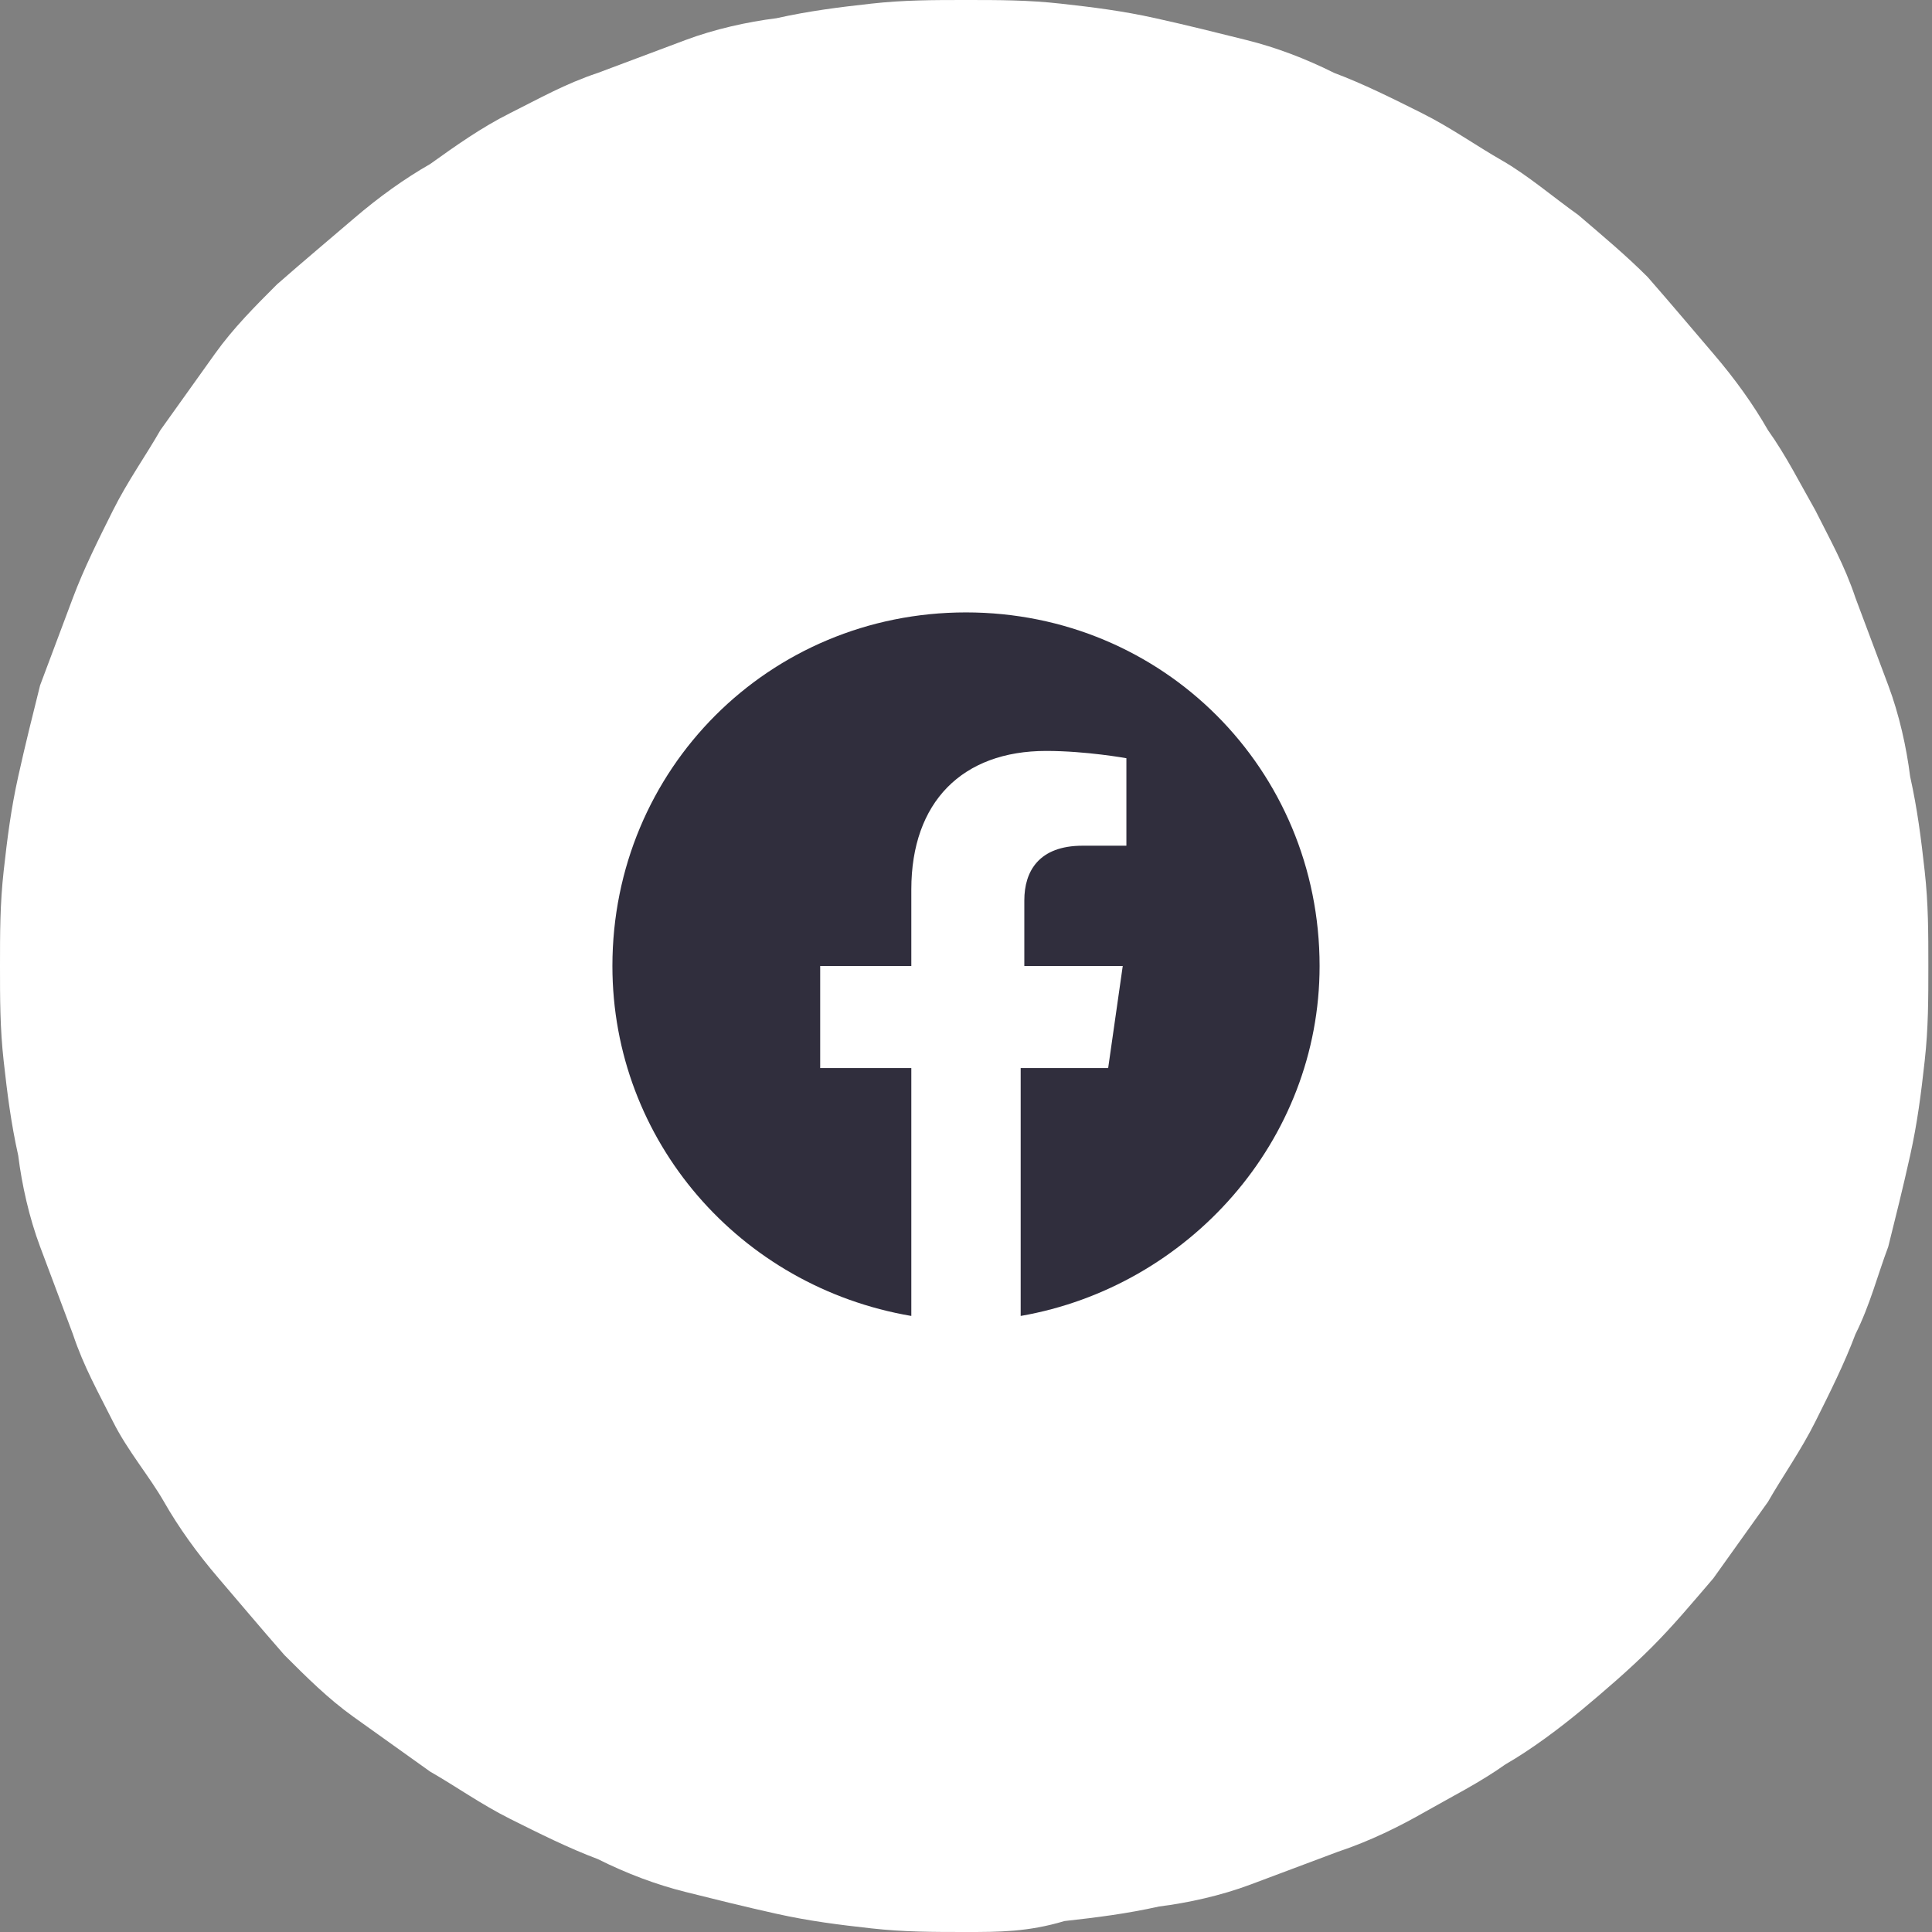
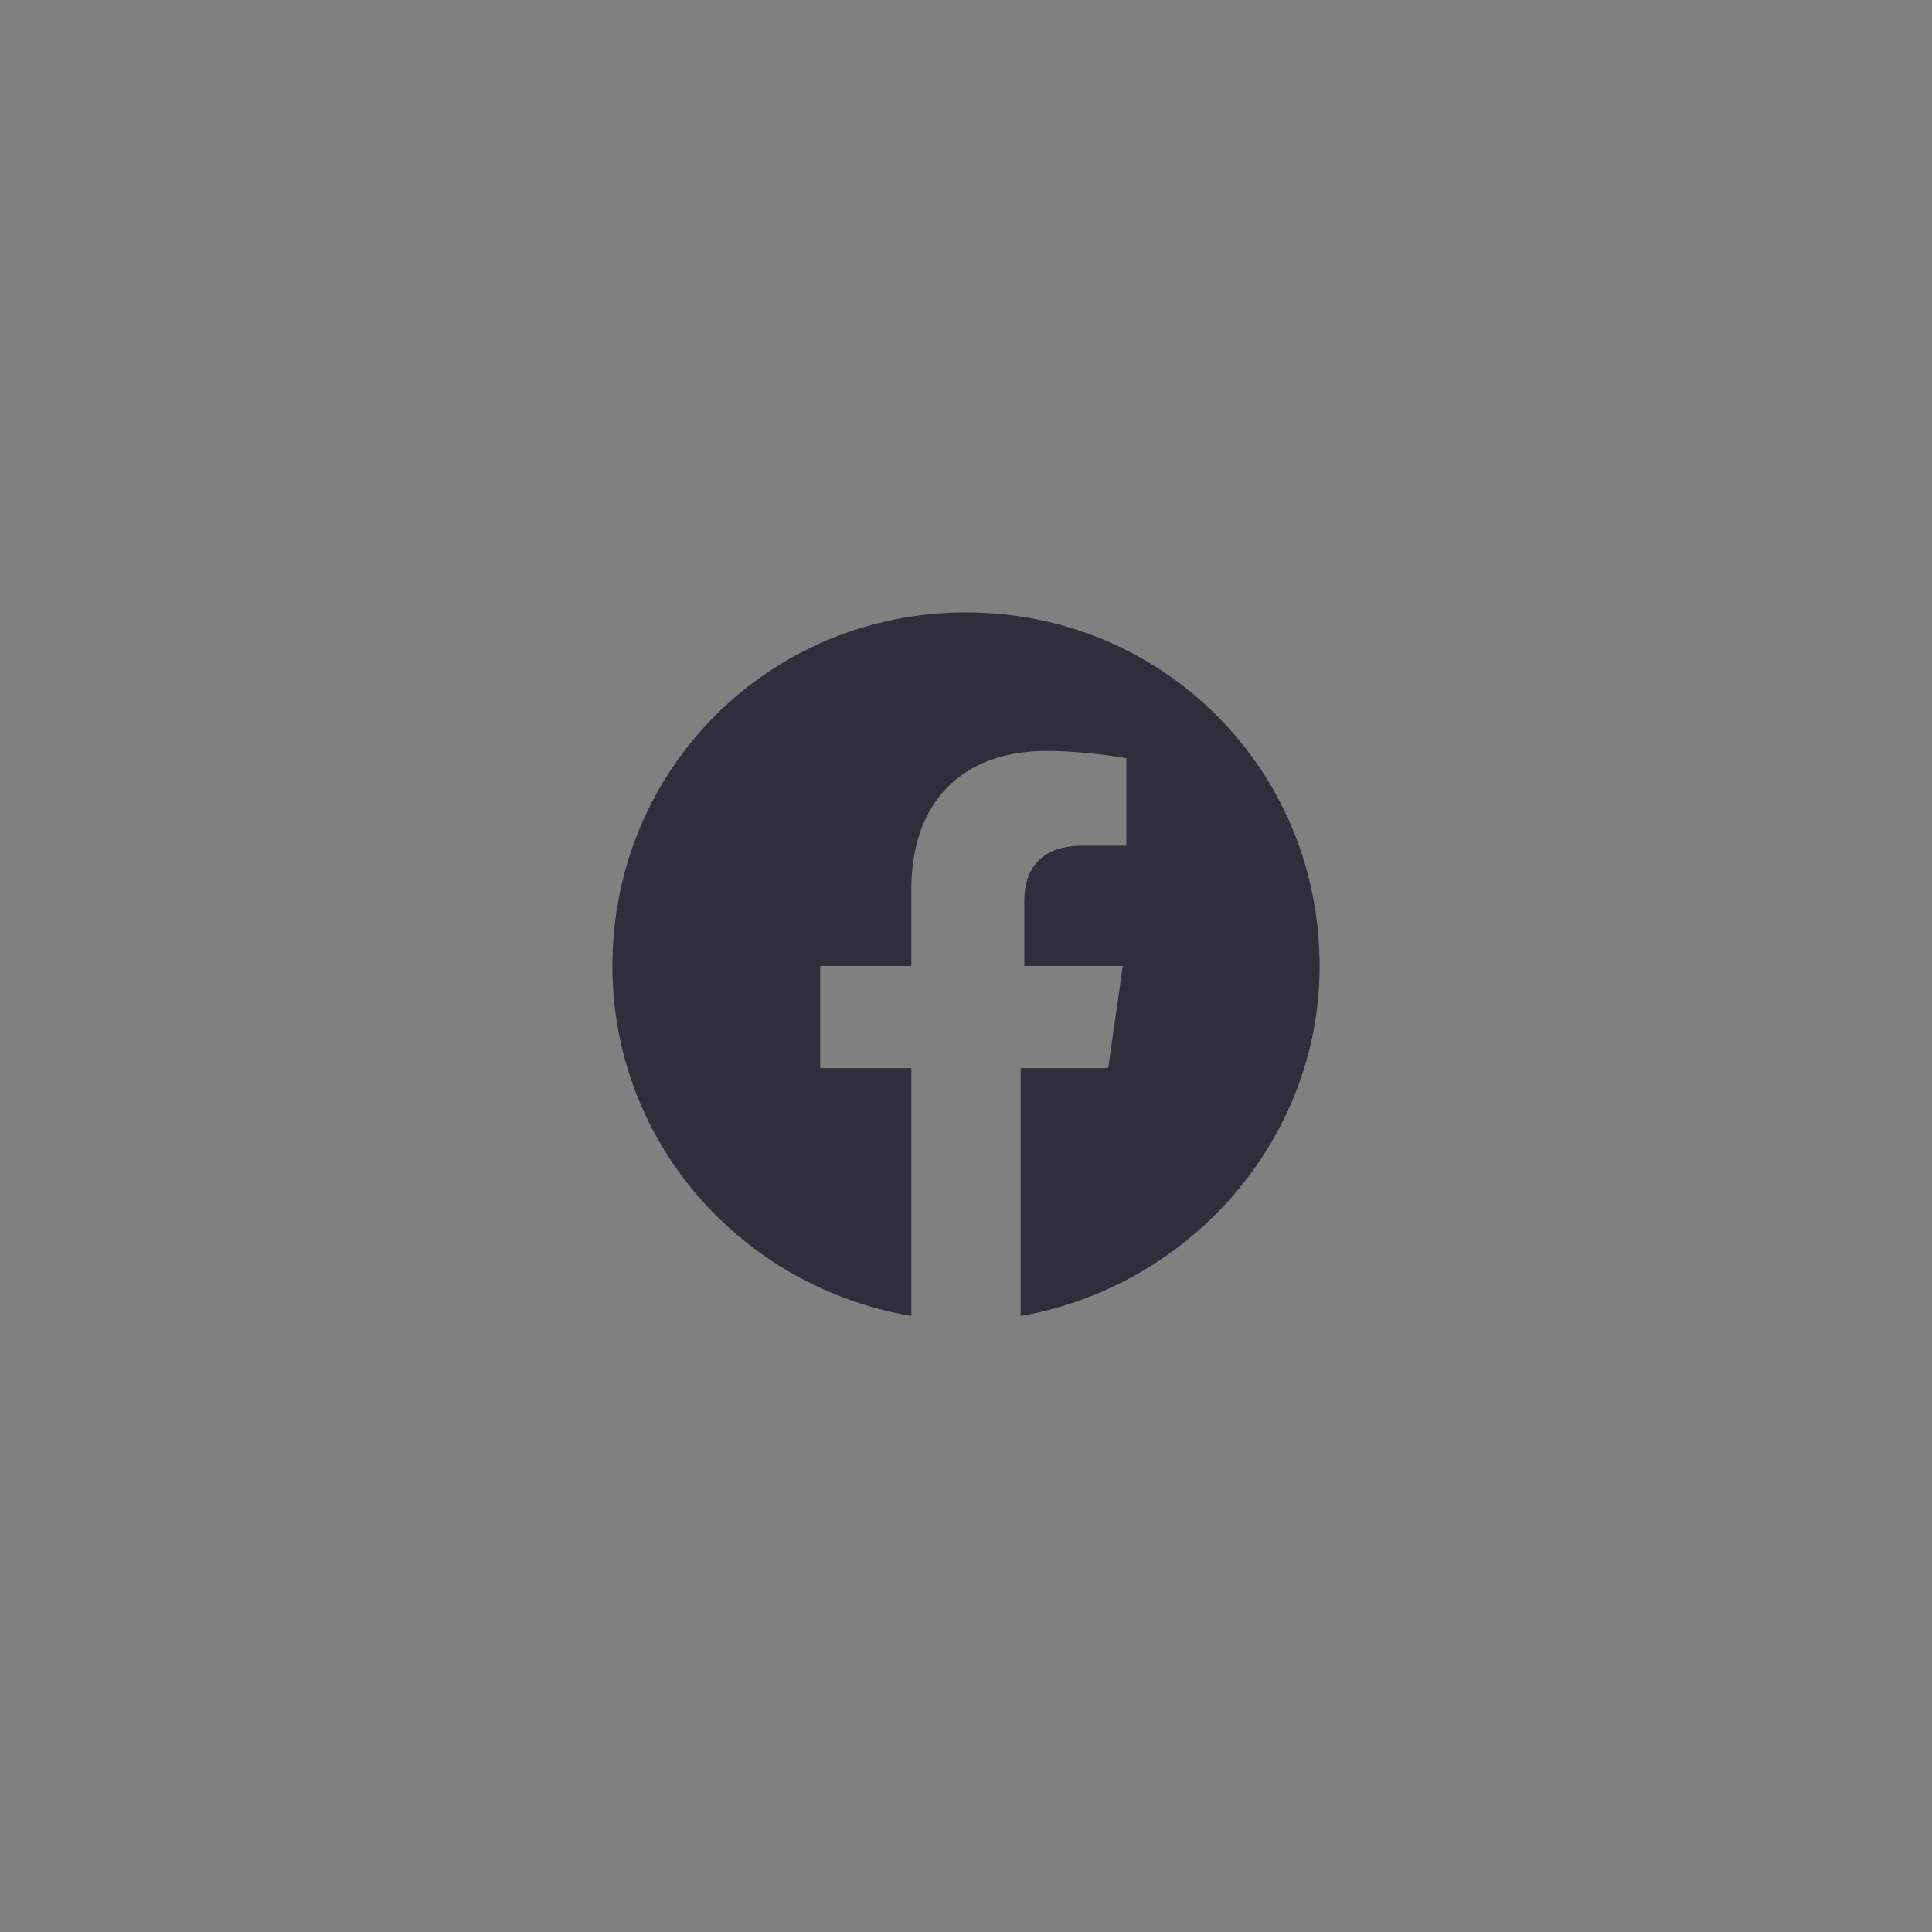
<svg xmlns="http://www.w3.org/2000/svg" version="1.1" id="Layer_1" x="0px" y="0px" viewBox="0 0 53 53" style="enable-background:new 0 0 53 53;" xml:space="preserve">
  <rect x="0" y="0" width="53" height="53" fill="#808080" stroke="none" />
  <style type="text/css">
	.st0{fill:#FFFFFF;}
	.st1{fill:#302E3D;}
</style>
  <g>
-     <path class="st0" d="M26.5,0c0.9,0,1.7,0,2.6,0.1c0.9,0.1,1.7,0.2,2.6,0.4c0.9,0.2,1.7,0.4,2.5,0.6s1.6,0.5,2.4,0.9   c0.8,0.3,1.6,0.7,2.4,1.1s1.5,0.9,2.2,1.3s1.4,1,2.1,1.5c0.7,0.6,1.3,1.1,1.9,1.7C45.9,8.4,46.4,9,47,9.7c0.6,0.7,1.1,1.4,1.5,2.1   c0.5,0.7,0.9,1.5,1.3,2.2c0.4,0.8,0.8,1.5,1.1,2.4c0.3,0.8,0.6,1.6,0.9,2.4c0.3,0.8,0.5,1.7,0.6,2.5c0.2,0.9,0.3,1.7,0.4,2.6   c0.1,0.9,0.1,1.7,0.1,2.6c0,0.9,0,1.7-0.1,2.6s-0.2,1.7-0.4,2.6c-0.2,0.9-0.4,1.7-0.6,2.5c-0.3,0.8-0.5,1.6-0.9,2.4   c-0.3,0.8-0.7,1.6-1.1,2.4c-0.4,0.8-0.9,1.5-1.3,2.2c-0.5,0.7-1,1.4-1.5,2.1c-0.6,0.7-1.1,1.3-1.7,1.9c-0.6,0.6-1.3,1.2-1.9,1.7   s-1.4,1.1-2.1,1.5c-0.7,0.5-1.5,0.9-2.2,1.3s-1.5,0.8-2.4,1.1c-0.8,0.3-1.6,0.6-2.4,0.9s-1.7,0.5-2.5,0.6c-0.9,0.2-1.7,0.3-2.6,0.4   C28.2,53,27.4,53,26.5,53c-0.9,0-1.7,0-2.6-0.1c-0.9-0.1-1.7-0.2-2.6-0.4c-0.9-0.2-1.7-0.4-2.5-0.6s-1.6-0.5-2.4-0.9   c-0.8-0.3-1.6-0.7-2.4-1.1s-1.5-0.9-2.2-1.3c-0.7-0.5-1.4-1-2.1-1.5s-1.3-1.1-1.9-1.7C7.1,44.6,6.6,44,6,43.3s-1.1-1.4-1.5-2.1   S3.5,39.8,3.1,39c-0.4-0.8-0.8-1.5-1.1-2.4c-0.3-0.8-0.6-1.6-0.9-2.4c-0.3-0.8-0.5-1.7-0.6-2.5c-0.2-0.9-0.3-1.7-0.4-2.6   S0,27.4,0,26.5c0-0.9,0-1.7,0.1-2.6c0.1-0.9,0.2-1.7,0.4-2.6c0.2-0.9,0.4-1.7,0.6-2.5C1.4,18,1.7,17.2,2,16.4   c0.3-0.8,0.7-1.6,1.1-2.4c0.4-0.8,0.9-1.5,1.3-2.2c0.5-0.7,1-1.4,1.5-2.1s1.1-1.3,1.7-1.9C8.4,7.1,9,6.6,9.7,6s1.4-1.1,2.1-1.5   C12.5,4,13.2,3.5,14,3.1s1.5-0.8,2.4-1.1c0.8-0.3,1.6-0.6,2.4-0.9s1.7-0.5,2.5-0.6c0.9-0.2,1.7-0.3,2.6-0.4C24.8,0,25.6,0,26.5,0z" />
    <path class="st1" d="M36.2,26.5c0-5.4-4.3-9.7-9.7-9.7c-5.4,0-9.7,4.3-9.7,9.7c0,4.8,3.5,8.8,8.2,9.6v-6.8h-2.5v-2.8H25v-2.1   c0-2.4,1.4-3.8,3.7-3.8c1.1,0,2.2,0.2,2.2,0.2v2.4h-1.2c-1.2,0-1.6,0.7-1.6,1.5v1.8h2.7l-0.4,2.8H28v6.8   C32.6,35.3,36.2,31.3,36.2,26.5z" />
  </g>
</svg>